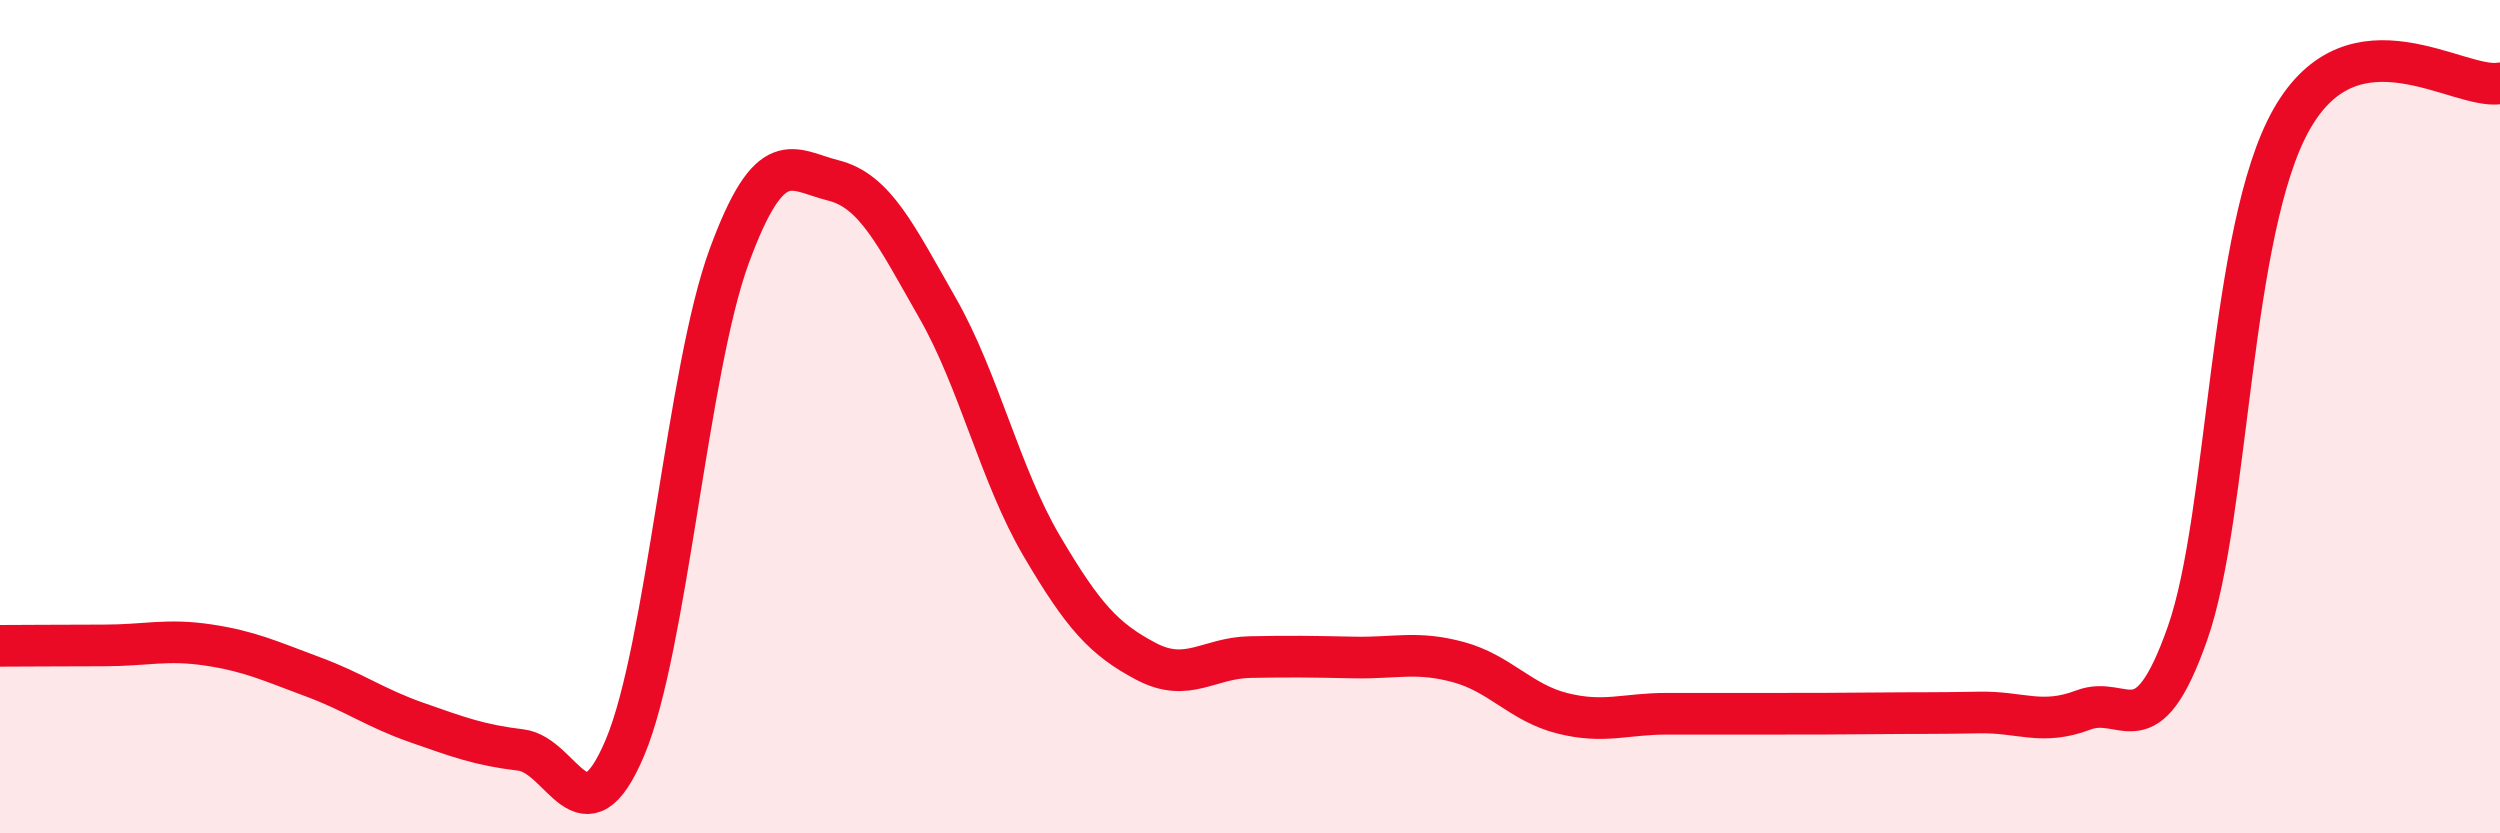
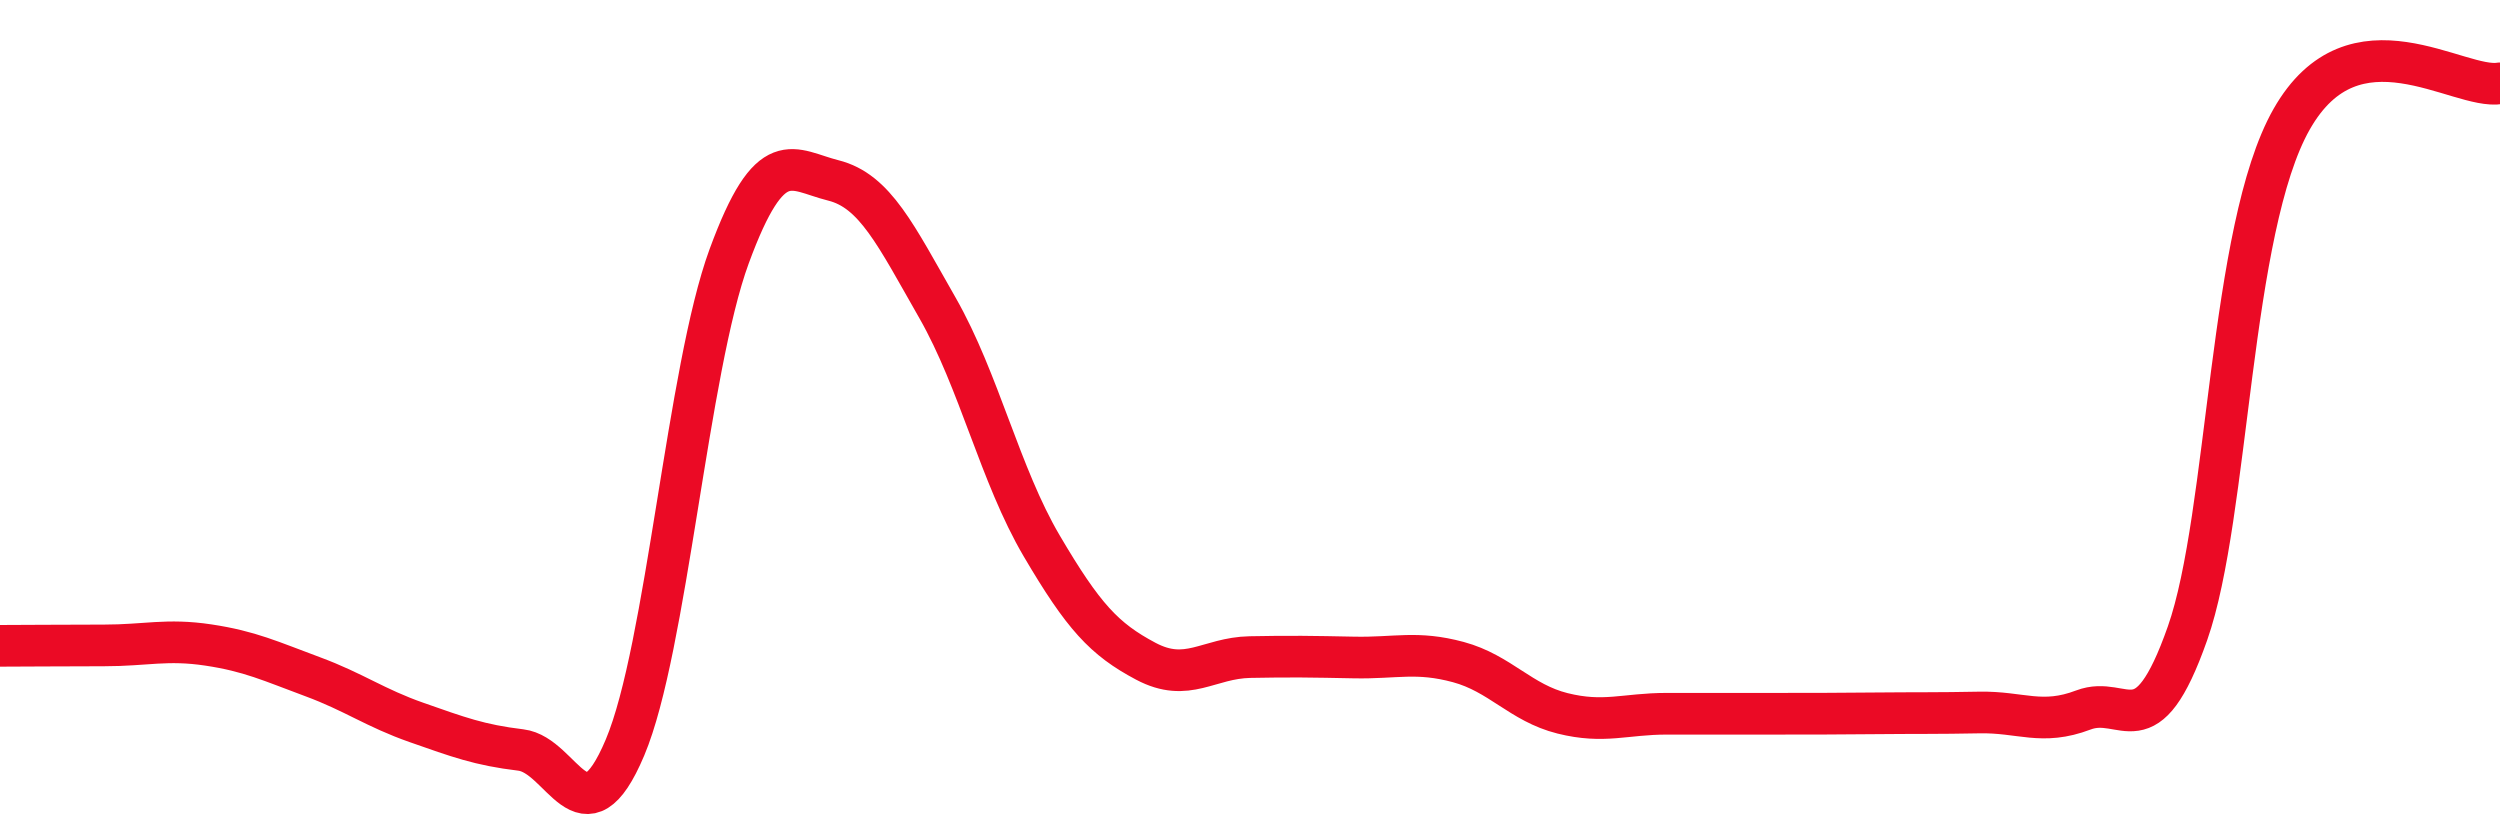
<svg xmlns="http://www.w3.org/2000/svg" width="60" height="20" viewBox="0 0 60 20">
-   <path d="M 0,15.5 C 0.5,15.5 1.5,15.49 2.5,15.49 C 3.5,15.49 4,15.33 5,15.48 C 6,15.63 6.5,15.87 7.5,16.24 C 8.5,16.61 9,16.99 10,17.34 C 11,17.69 11.5,17.88 12.5,18 C 13.5,18.12 14,20.31 15,17.94 C 16,15.57 16.5,8.87 17.5,6.15 C 18.5,3.43 19,4.08 20,4.33 C 21,4.58 21.5,5.64 22.5,7.39 C 23.5,9.14 24,11.4 25,13.1 C 26,14.8 26.5,15.34 27.5,15.87 C 28.5,16.4 29,15.79 30,15.77 C 31,15.75 31.5,15.76 32.5,15.78 C 33.5,15.8 34,15.62 35,15.89 C 36,16.16 36.5,16.87 37.5,17.12 C 38.5,17.37 39,17.13 40,17.13 C 41,17.13 41.5,17.13 42.5,17.13 C 43.5,17.13 44,17.13 45,17.12 C 46,17.11 46.5,17.12 47.5,17.1 C 48.5,17.08 49,17.42 50,17.04 C 51,16.66 51.5,18.04 52.5,15.2 C 53.5,12.36 53.5,5.5 55,2.86 C 56.5,0.22 59,2.17 60,2L60 20L0 20Z" fill="#EB0A25" opacity="0.1" stroke-linecap="round" stroke-linejoin="round" />
  <path d="M 0,15.5 C 0.5,15.5 1.5,15.49 2.5,15.49 C 3.5,15.49 4,15.33 5,15.48 C 6,15.63 6.5,15.87 7.5,16.24 C 8.5,16.61 9,16.99 10,17.34 C 11,17.69 11.5,17.88 12.5,18 C 13.5,18.12 14,20.31 15,17.94 C 16,15.57 16.5,8.87 17.5,6.15 C 18.5,3.43 19,4.08 20,4.33 C 21,4.58 21.5,5.64 22.5,7.39 C 23.5,9.14 24,11.4 25,13.1 C 26,14.8 26.5,15.34 27.5,15.87 C 28.5,16.4 29,15.79 30,15.77 C 31,15.75 31.5,15.76 32.5,15.78 C 33.5,15.8 34,15.62 35,15.89 C 36,16.16 36.5,16.87 37.5,17.12 C 38.5,17.37 39,17.13 40,17.13 C 41,17.13 41.5,17.13 42.5,17.13 C 43.5,17.13 44,17.13 45,17.12 C 46,17.11 46.5,17.12 47.5,17.1 C 48.5,17.08 49,17.42 50,17.04 C 51,16.66 51.5,18.04 52.5,15.2 C 53.5,12.36 53.5,5.5 55,2.86 C 56.5,0.22 59,2.17 60,2" stroke="#EB0A25" stroke-width="1" fill="none" stroke-linecap="round" stroke-linejoin="round" />
</svg>